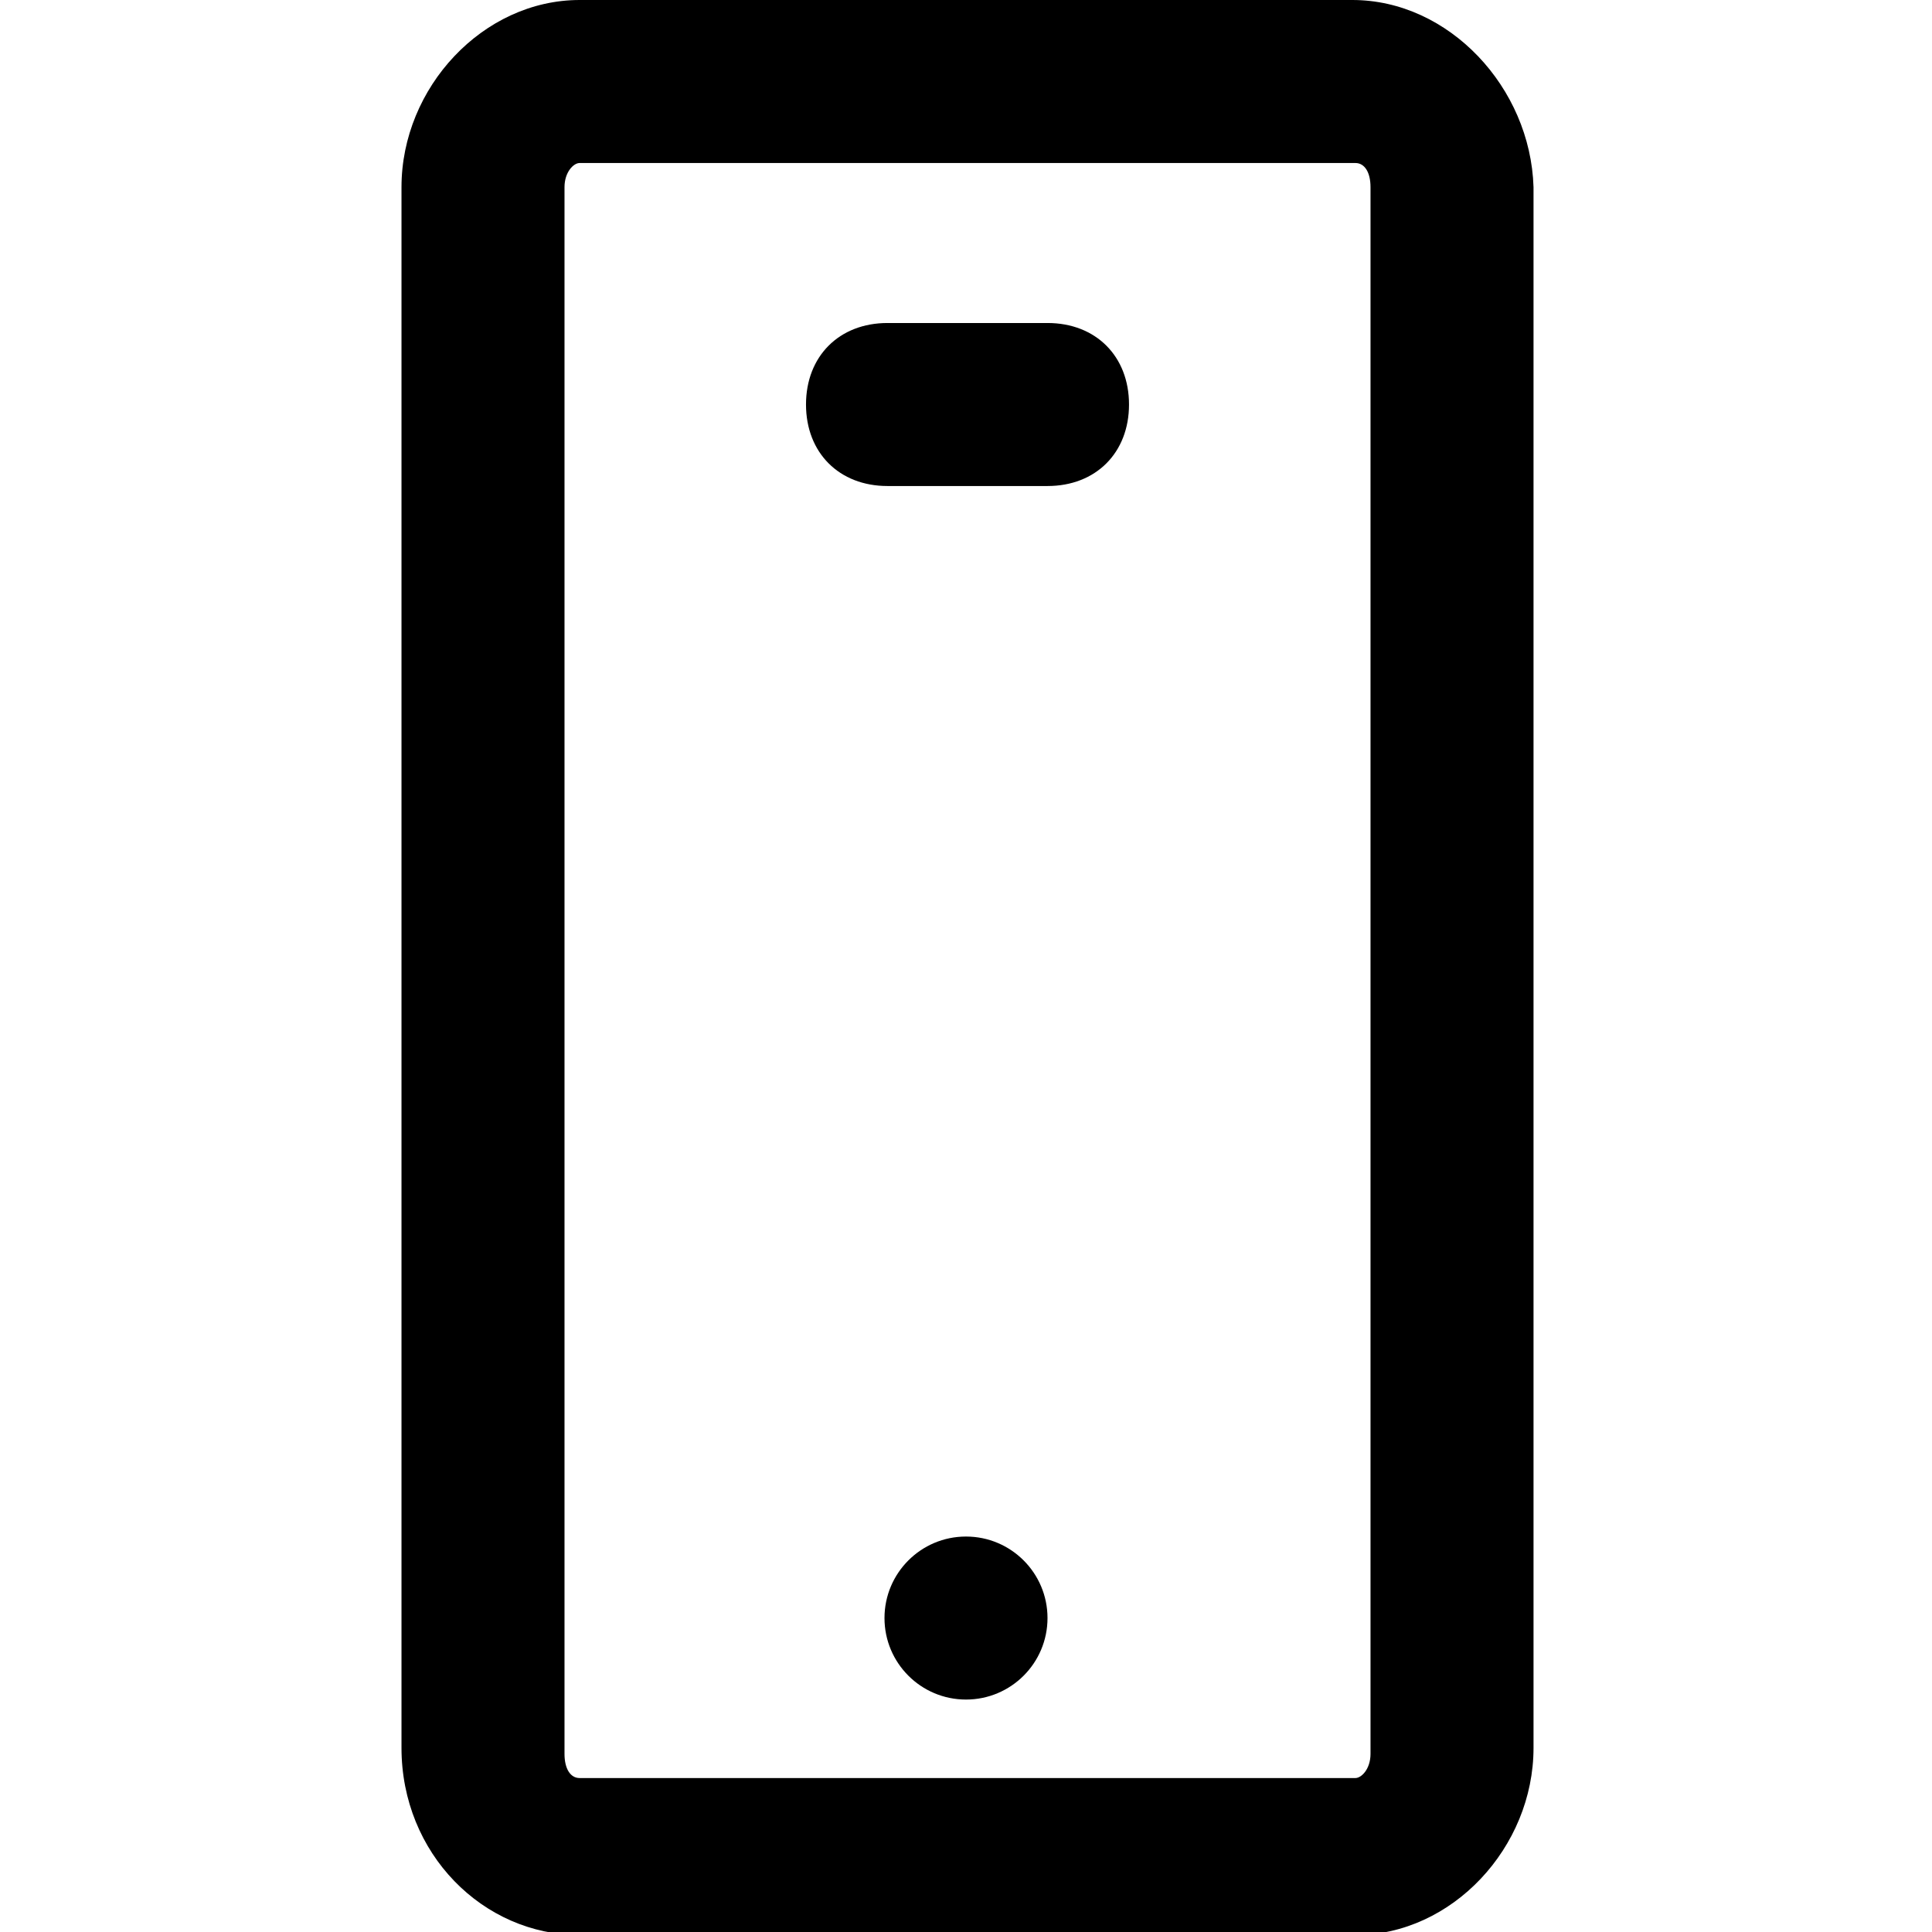
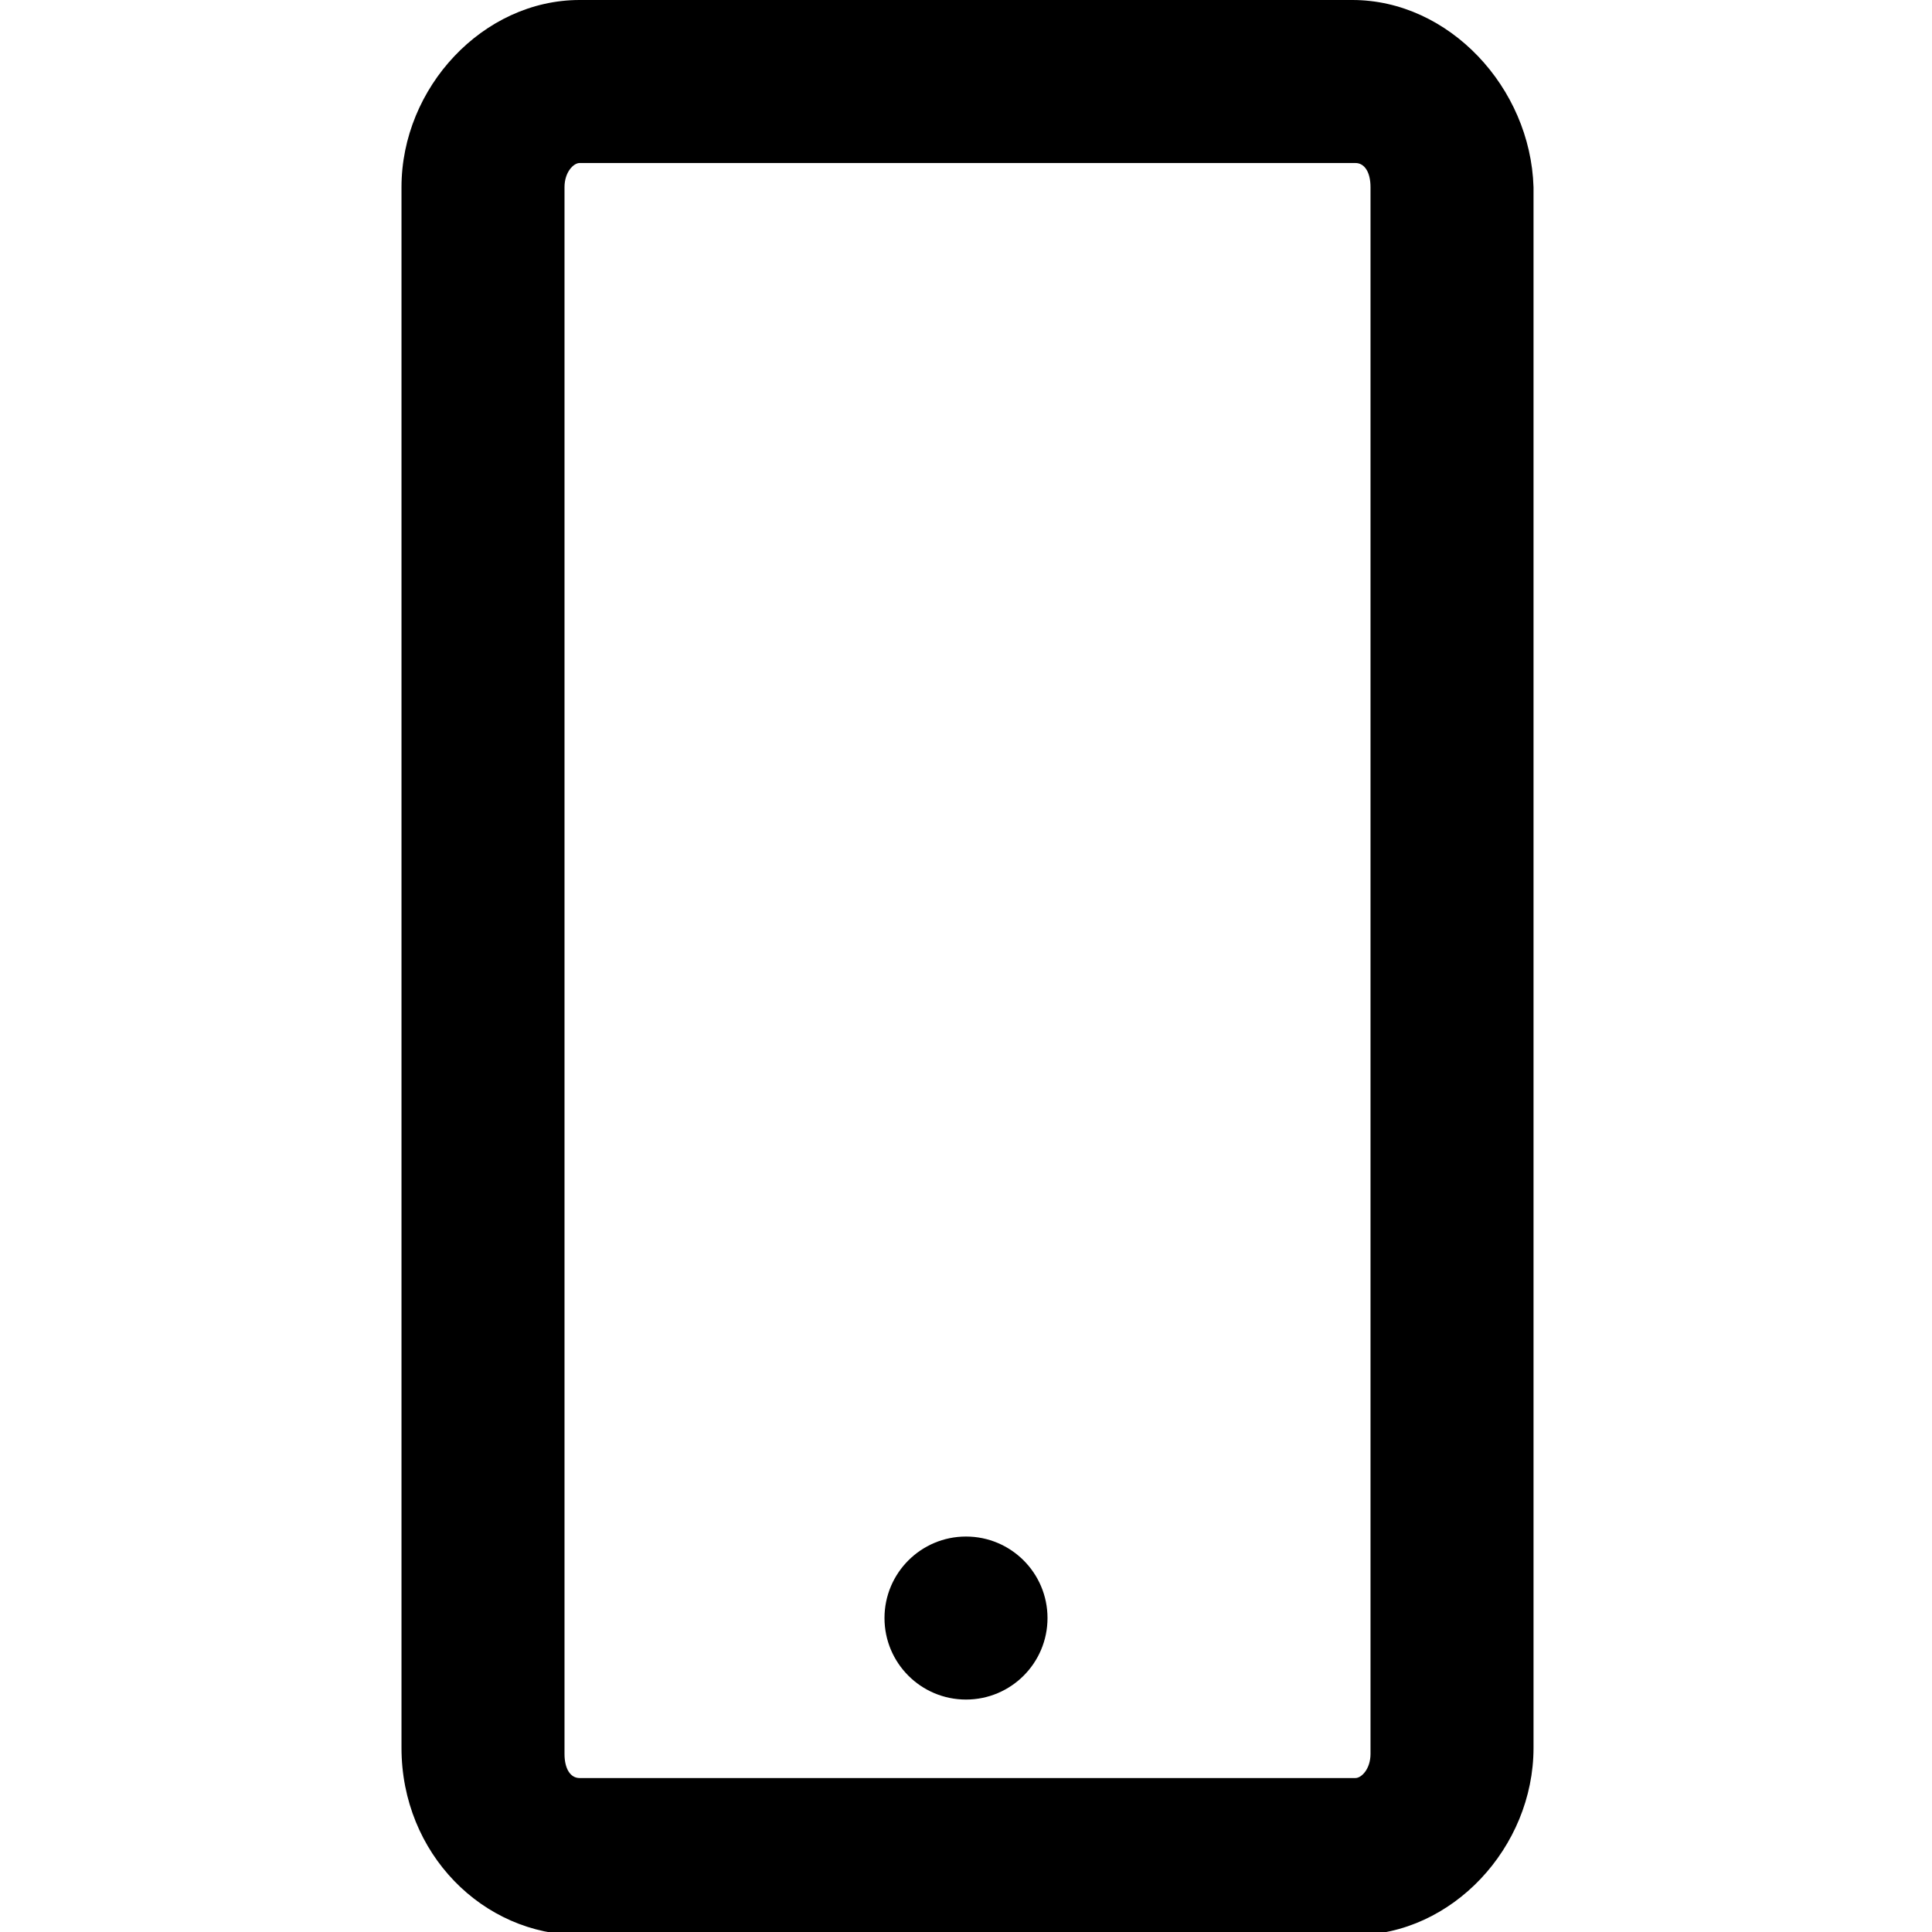
<svg xmlns="http://www.w3.org/2000/svg" version="1.1" id="Layer_1" x="0px" y="0px" viewBox="0 0 64 64" style="enable-background:new 0 0 64 64;" xml:space="preserve">
  <g>
    <path d="M44.8,0H19.2c-3.2,0-5.9,2.9-5.9,6.2v51.7c0,3.5,2.7,6.2,5.9,6.2h25.7c3.2,0,5.9-2.9,5.9-6.2V6.2C50.7,2.9,48,0,44.8,0z    M45.4,58.1c0,0.5-0.3,0.8-0.5,0.8H19.2c-0.3,0-0.5-0.3-0.5-0.8V6.2c0-0.5,0.3-0.8,0.5-0.8h25.7c0.3,0,0.5,0.3,0.5,0.8V58.1z" />
    <ellipse cx="32" cy="53.6" rx="2.7" ry="2.7" />
-     <path d="M34.7,10.7h-5.3c-1.6,0-2.7,1.1-2.7,2.7s1.1,2.7,2.7,2.7h5.3c1.6,0,2.7-1.1,2.7-2.7S36.3,10.7,34.7,10.7z" />
  </g>
</svg>